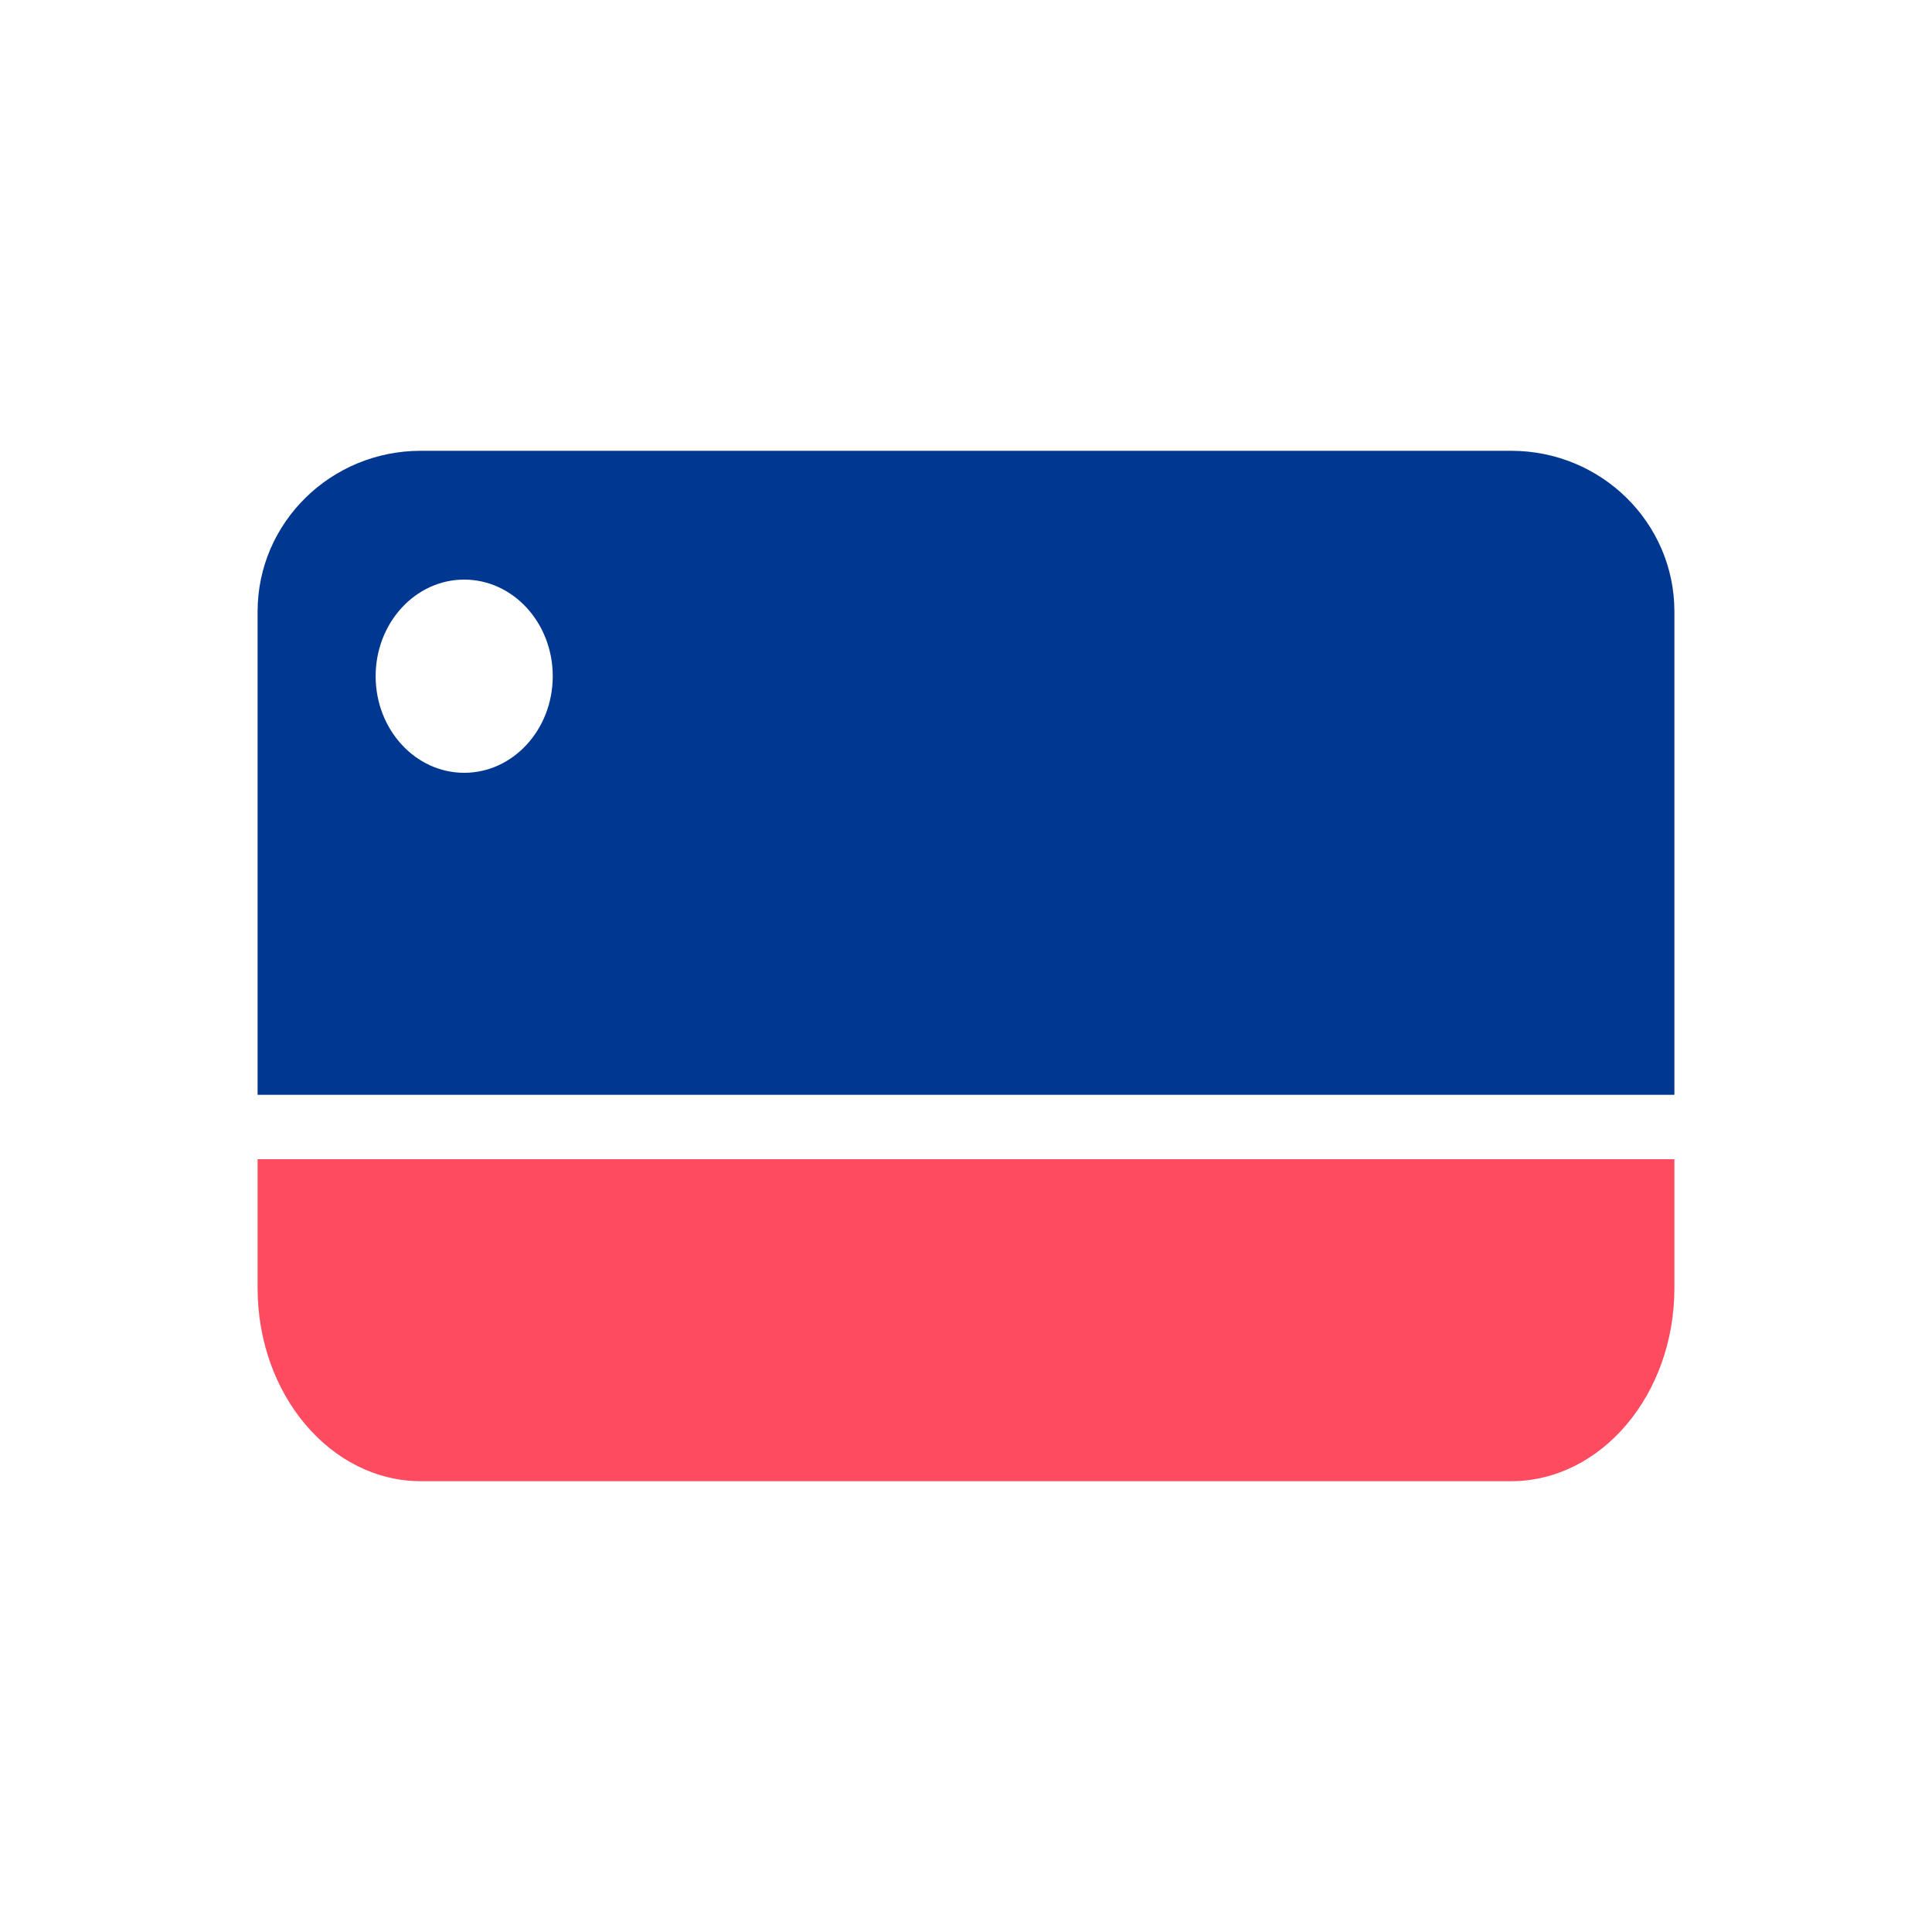
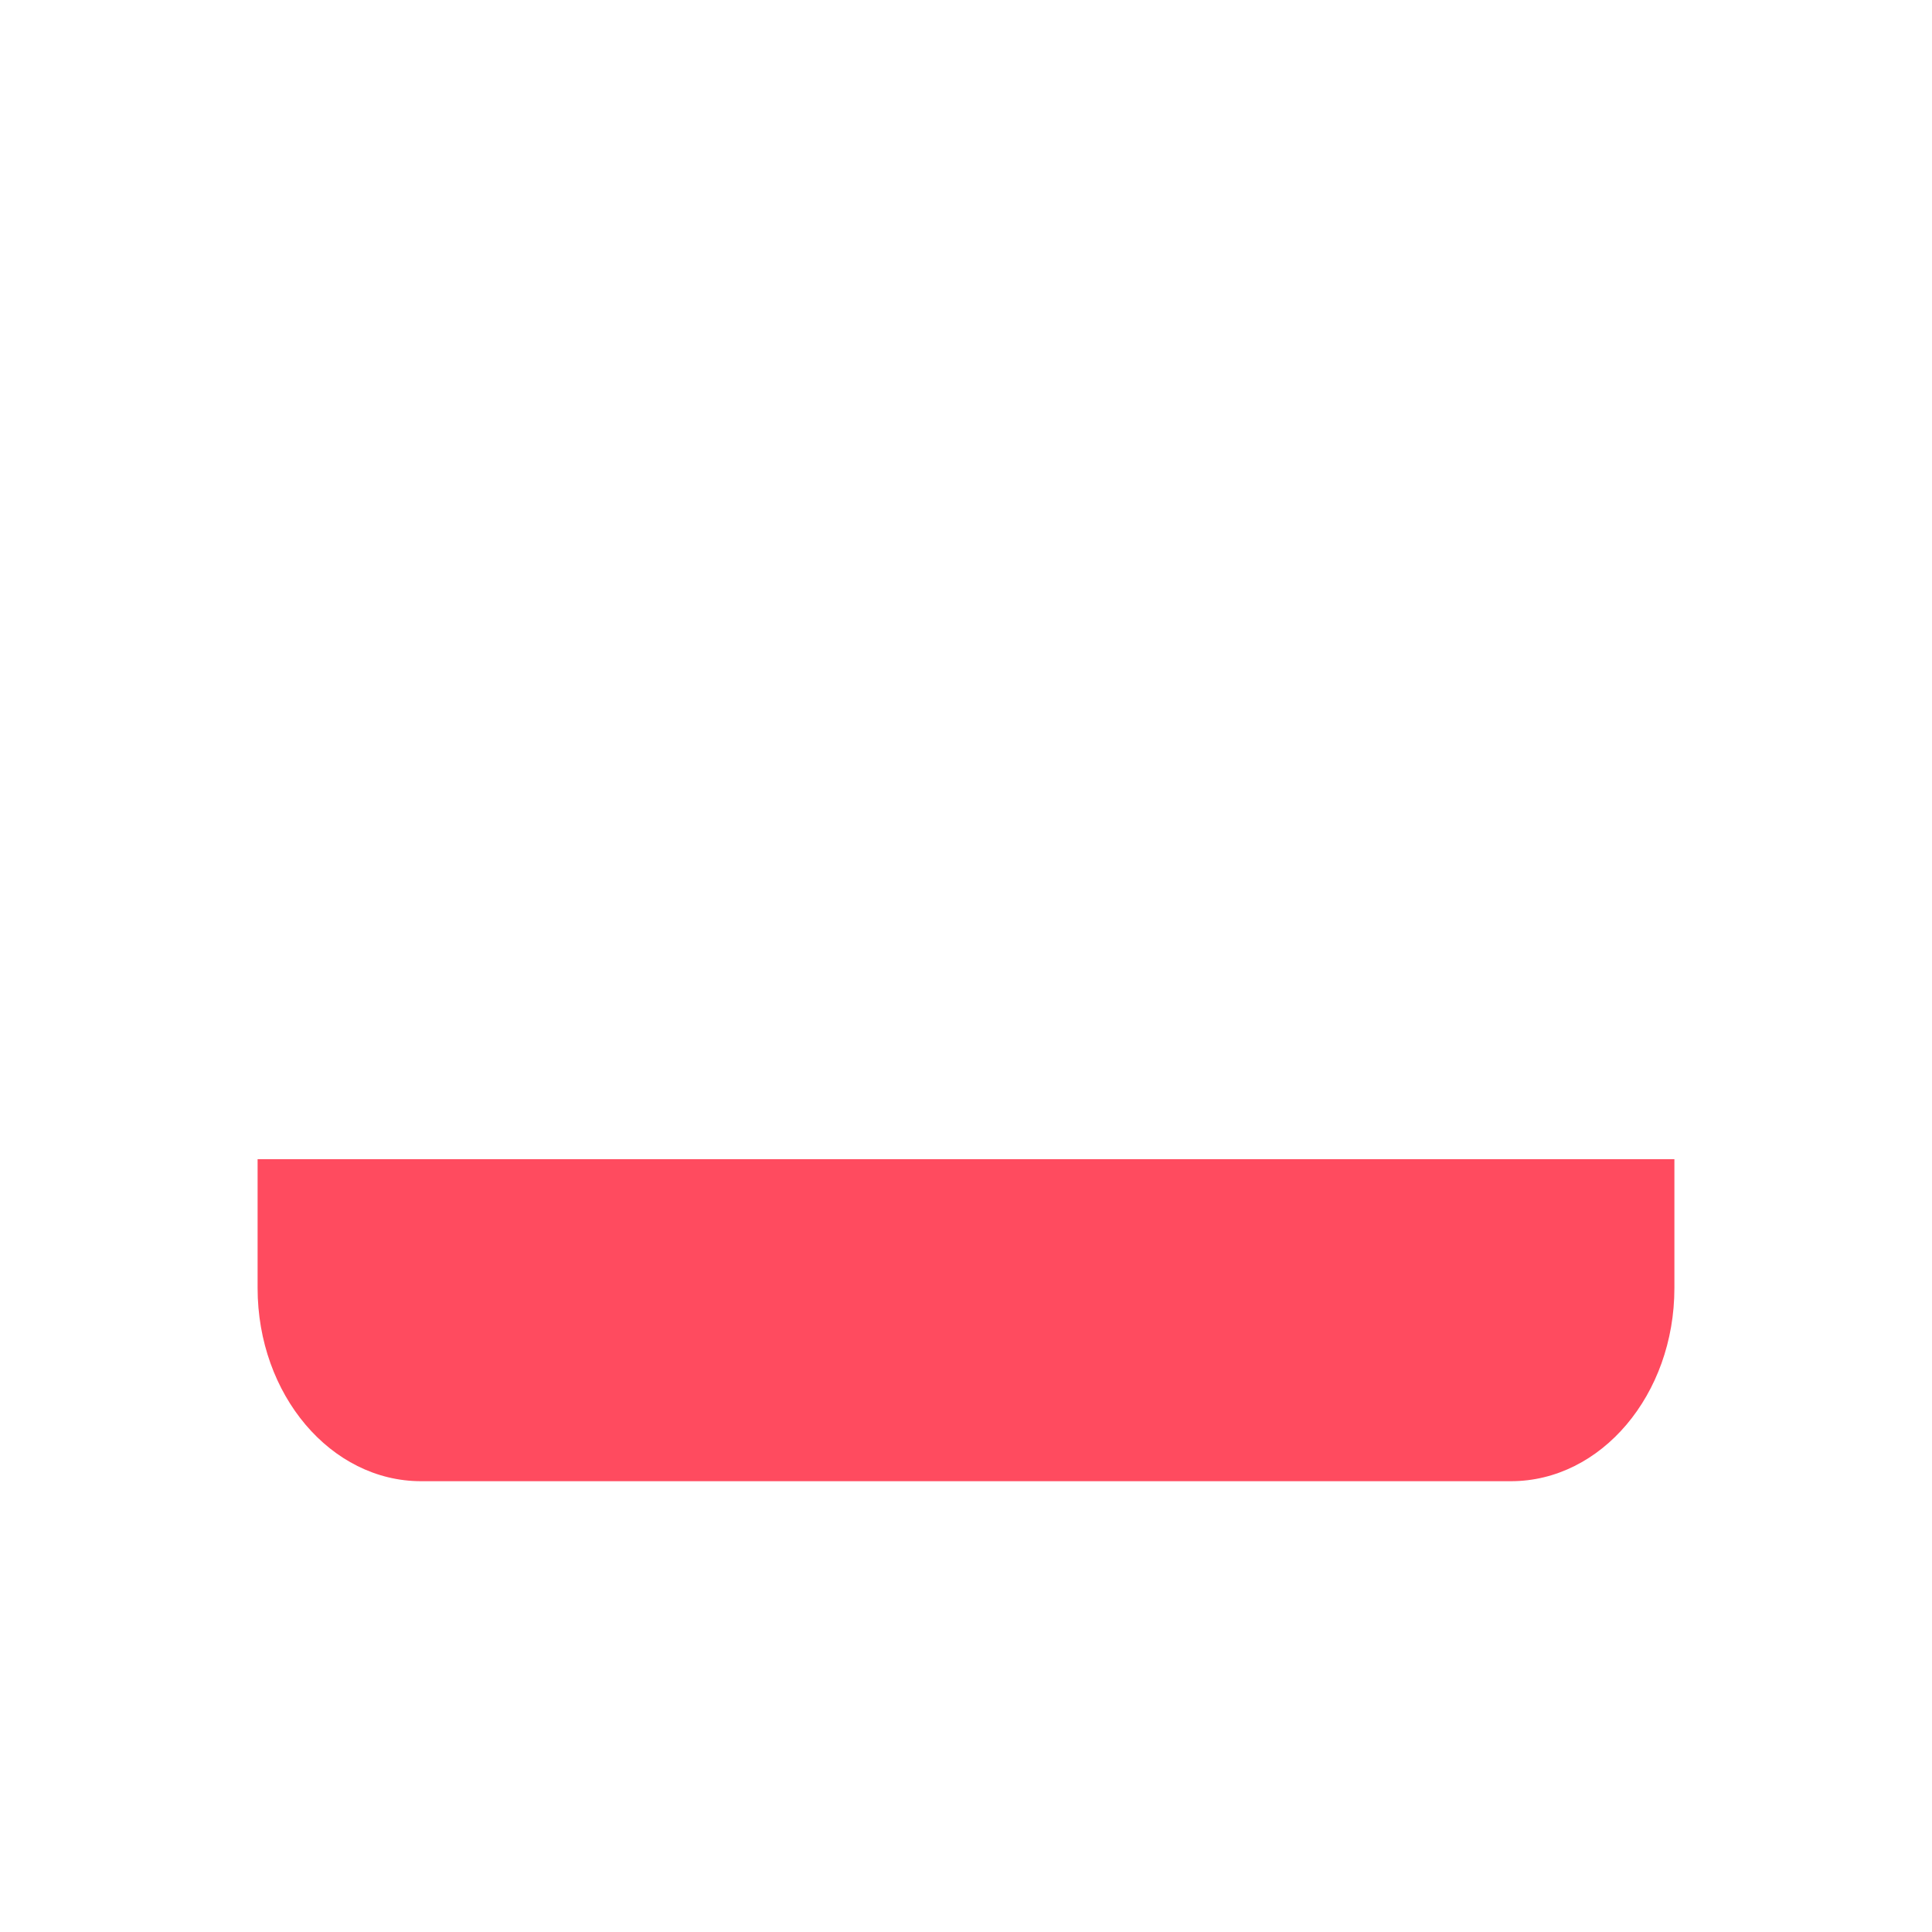
<svg xmlns="http://www.w3.org/2000/svg" width="30px" height="30px" viewBox="0 0 30 30" version="1.1">
  <title>Icons/главная/30/выбрать карту</title>
  <desc>Created with Sketch.</desc>
  <defs />
  <g id="Icons/главная/30/выбрать-карту" stroke="none" stroke-width="1" fill="none" fill-rule="evenodd">
-     <path d="M6.534,7 L23.466,7 C24.865,7 26,8.117 26,9.496 L26,17 L4,17 L4,9.496 C4,8.117 5.135,7 6.534,7 Z M7.208,12 C7.968,12 8.583,11.328 8.583,10.5 C8.583,9.672 7.968,9 7.208,9 C6.449,9 5.833,9.672 5.833,10.5 C5.833,11.328 6.449,12 7.208,12 Z" id="Combined-Shape" fill="#003791" />
    <path d="M4,18 L26,18 L26,20 C26,21.657 24.863,23 23.462,23 L6.538,23 C5.137,23 4,21.657 4,20 L4,18 Z" id="Rectangle-44-Copy" fill="#FF4B5F" />
  </g>
</svg>